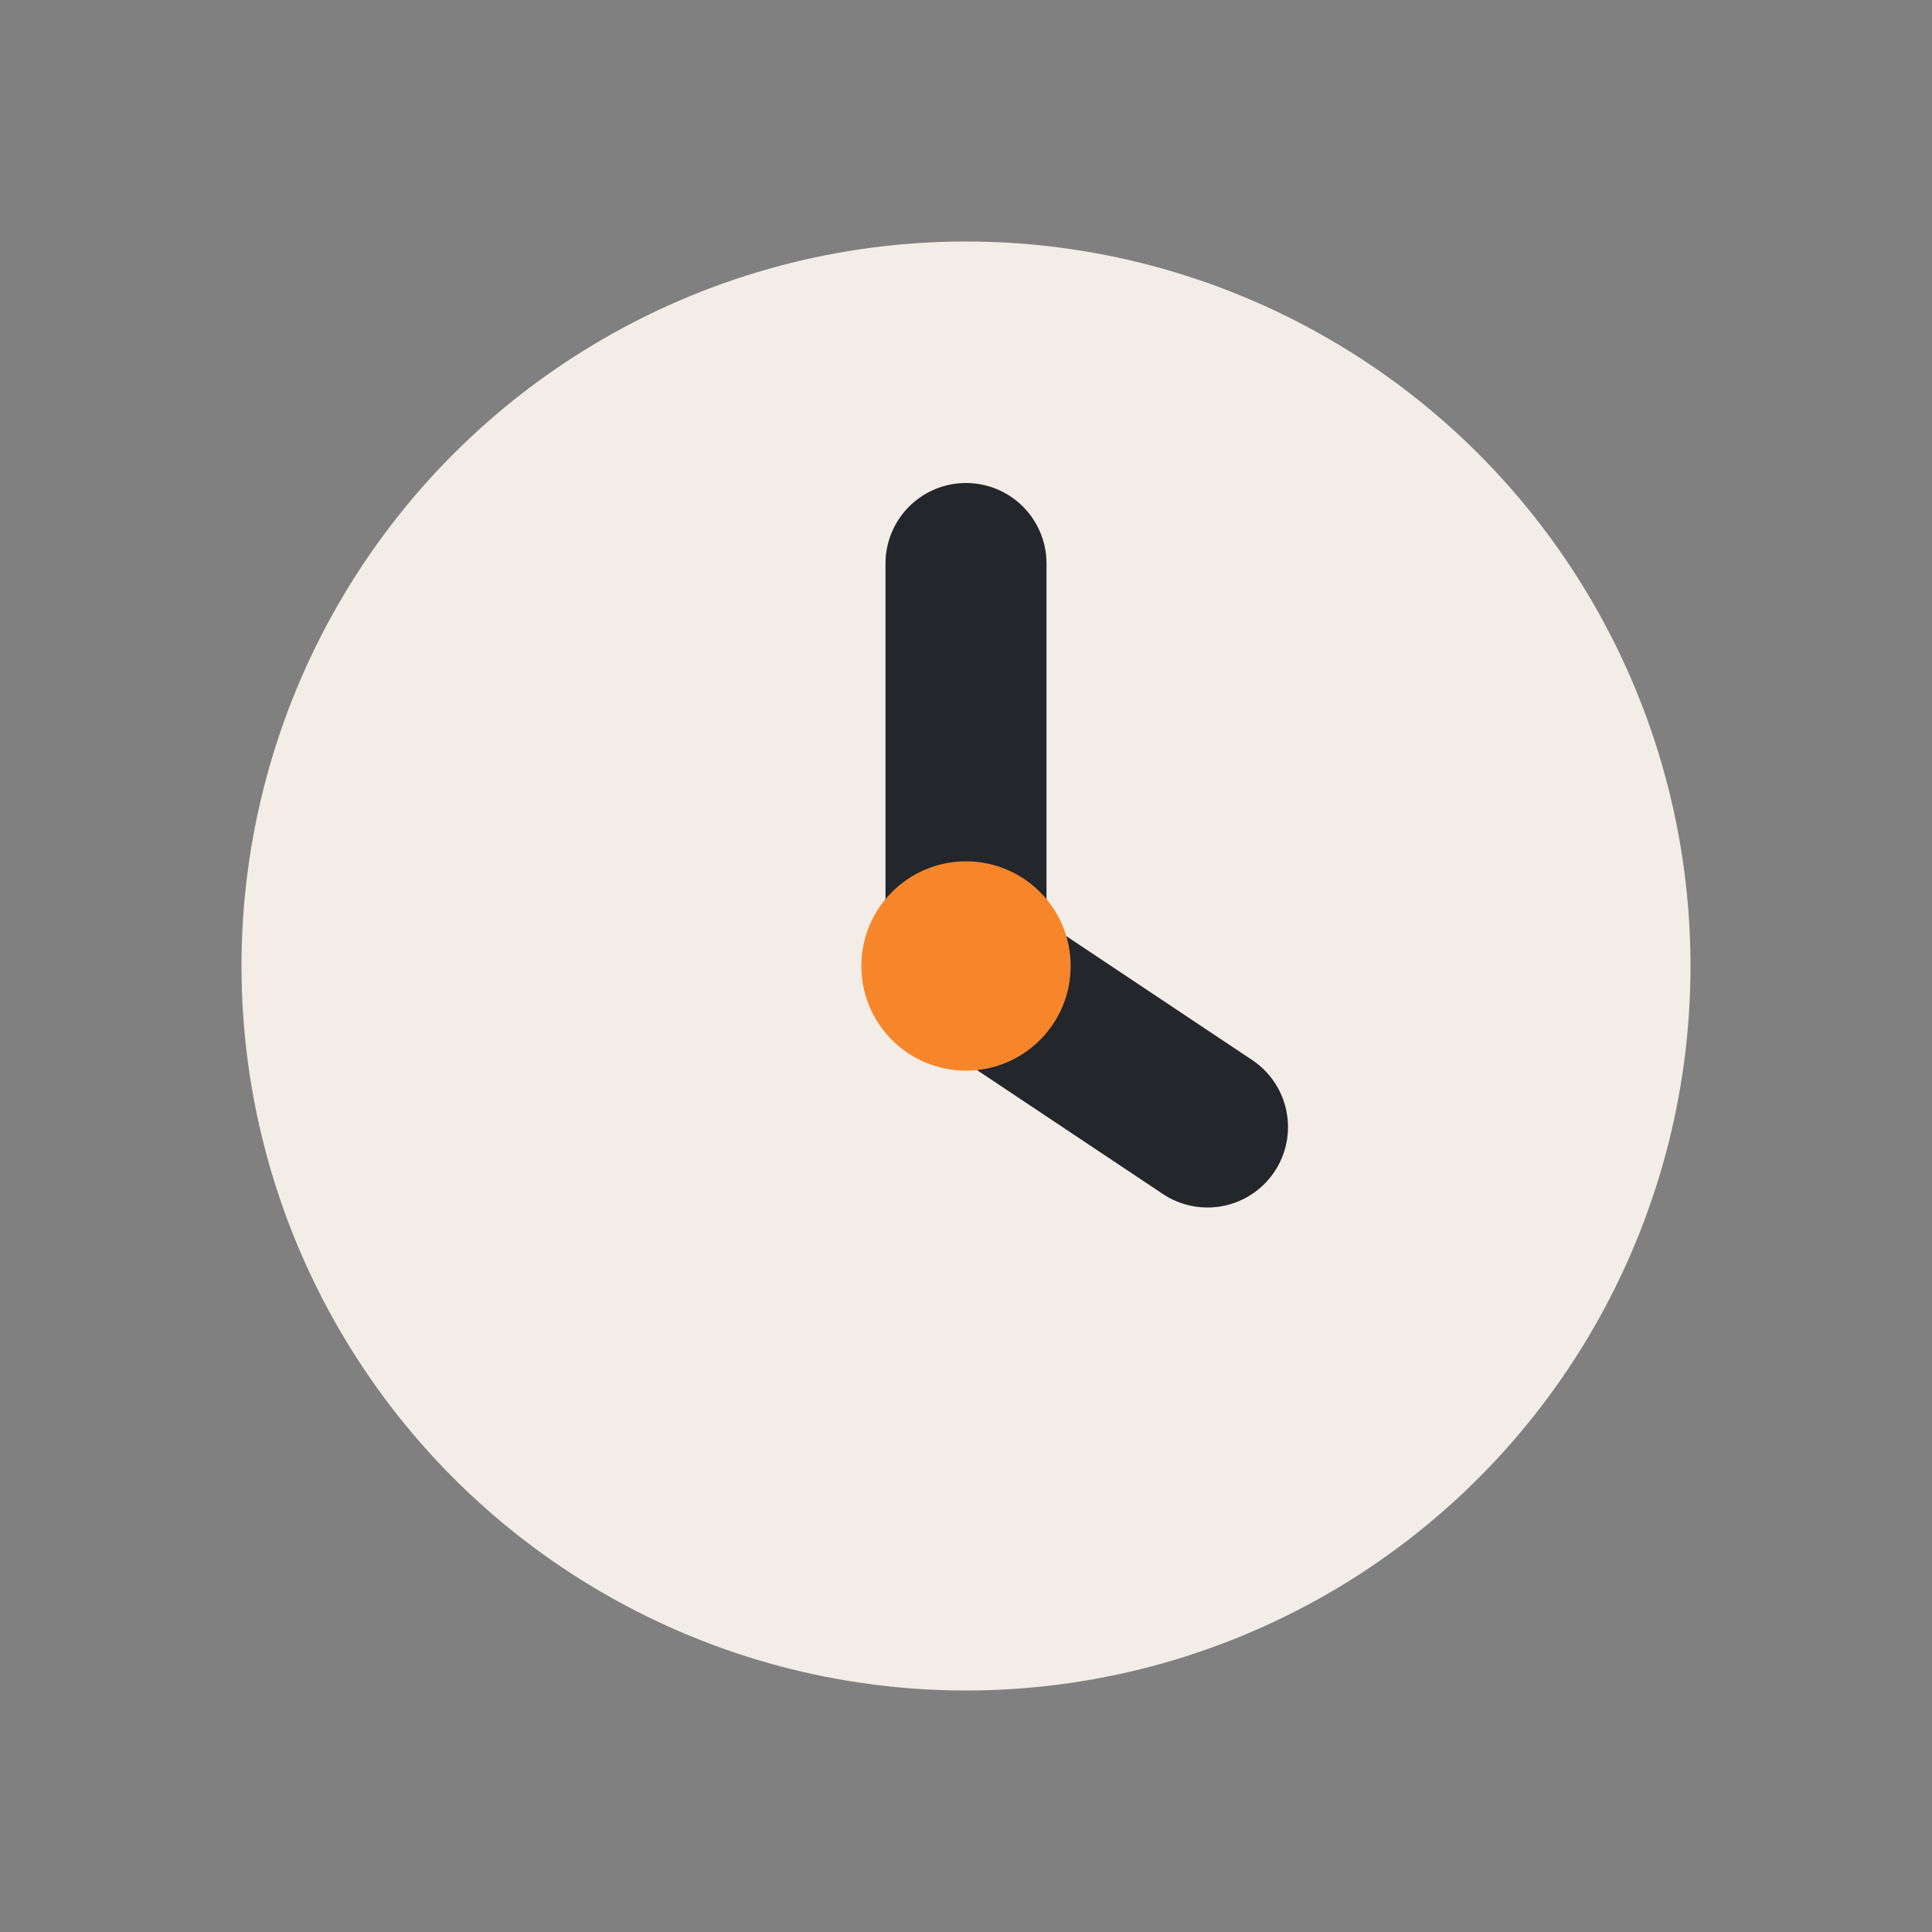
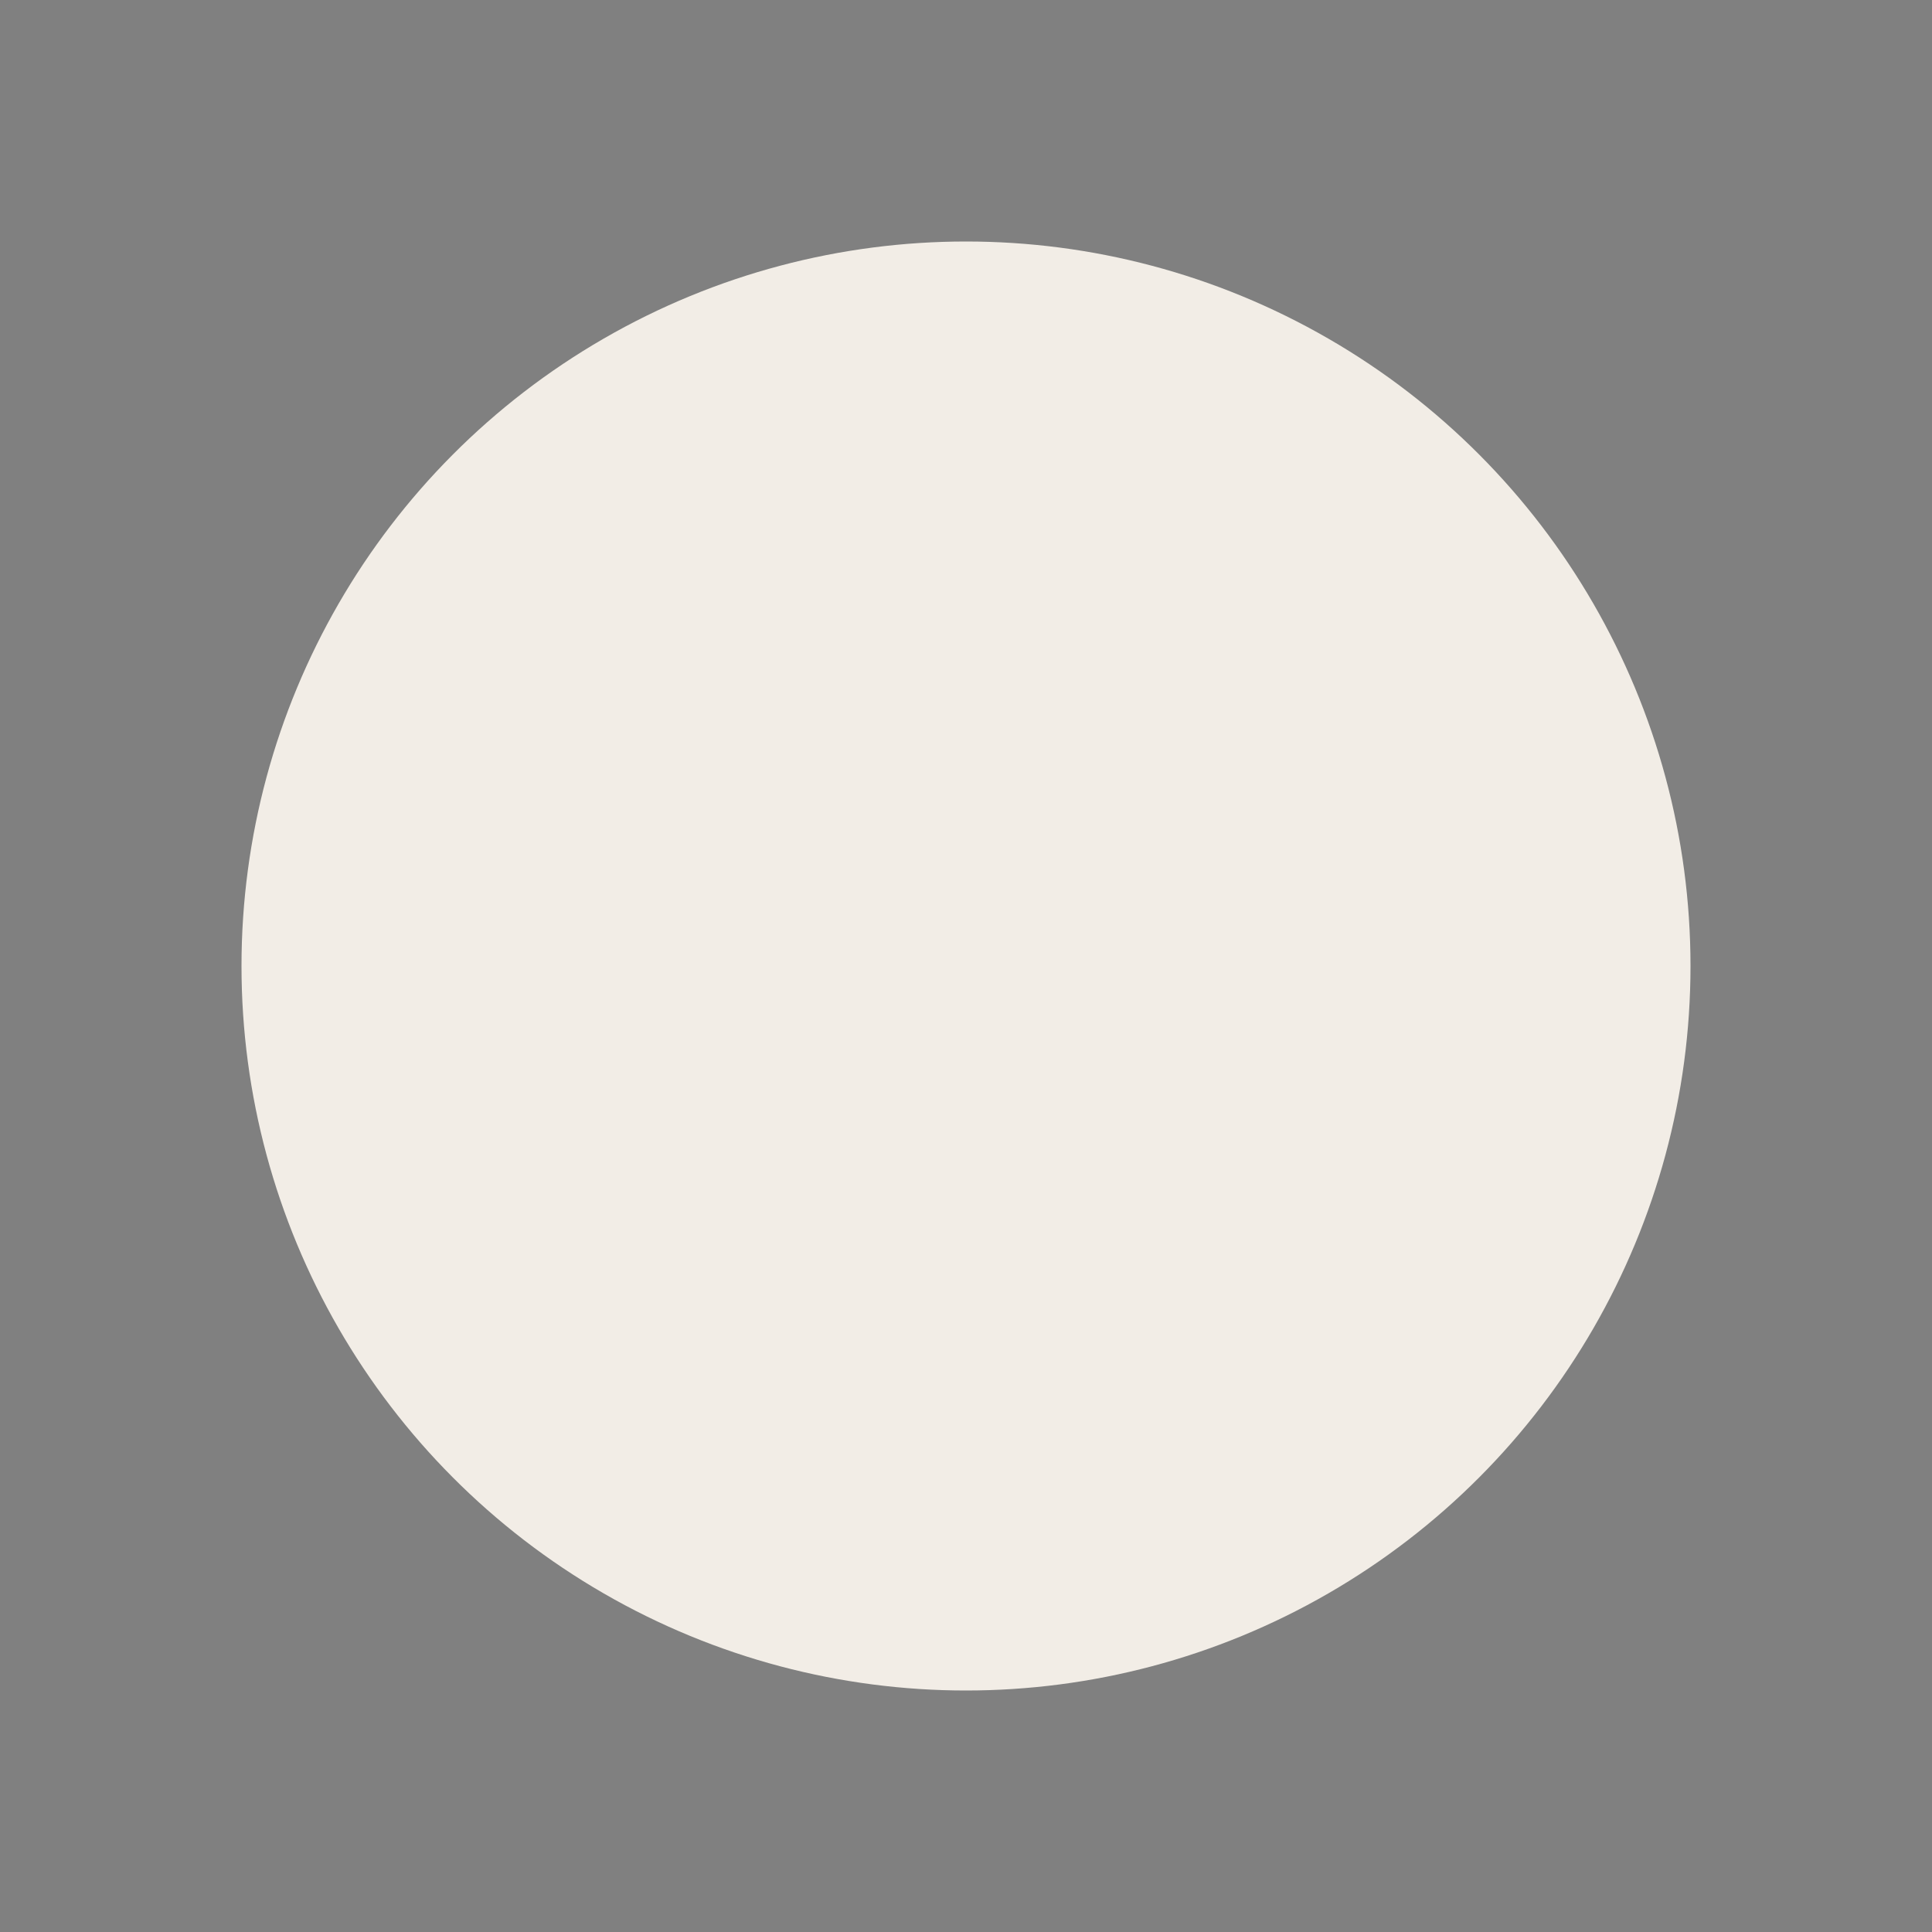
<svg xmlns="http://www.w3.org/2000/svg" width="24" height="24" viewBox="0 0 24 24">
  <rect x="0" y="0" width="24" height="24" fill="#808080" stroke="none" />
  <circle cx="12" cy="12" r="9" fill="#F2EDE6" />
-   <path d="M12 7v5l3 2" stroke="#23262A" stroke-width="2" fill="none" stroke-linecap="round" />
-   <circle cx="12" cy="12" r="1.3" fill="#F7862B" />
</svg>